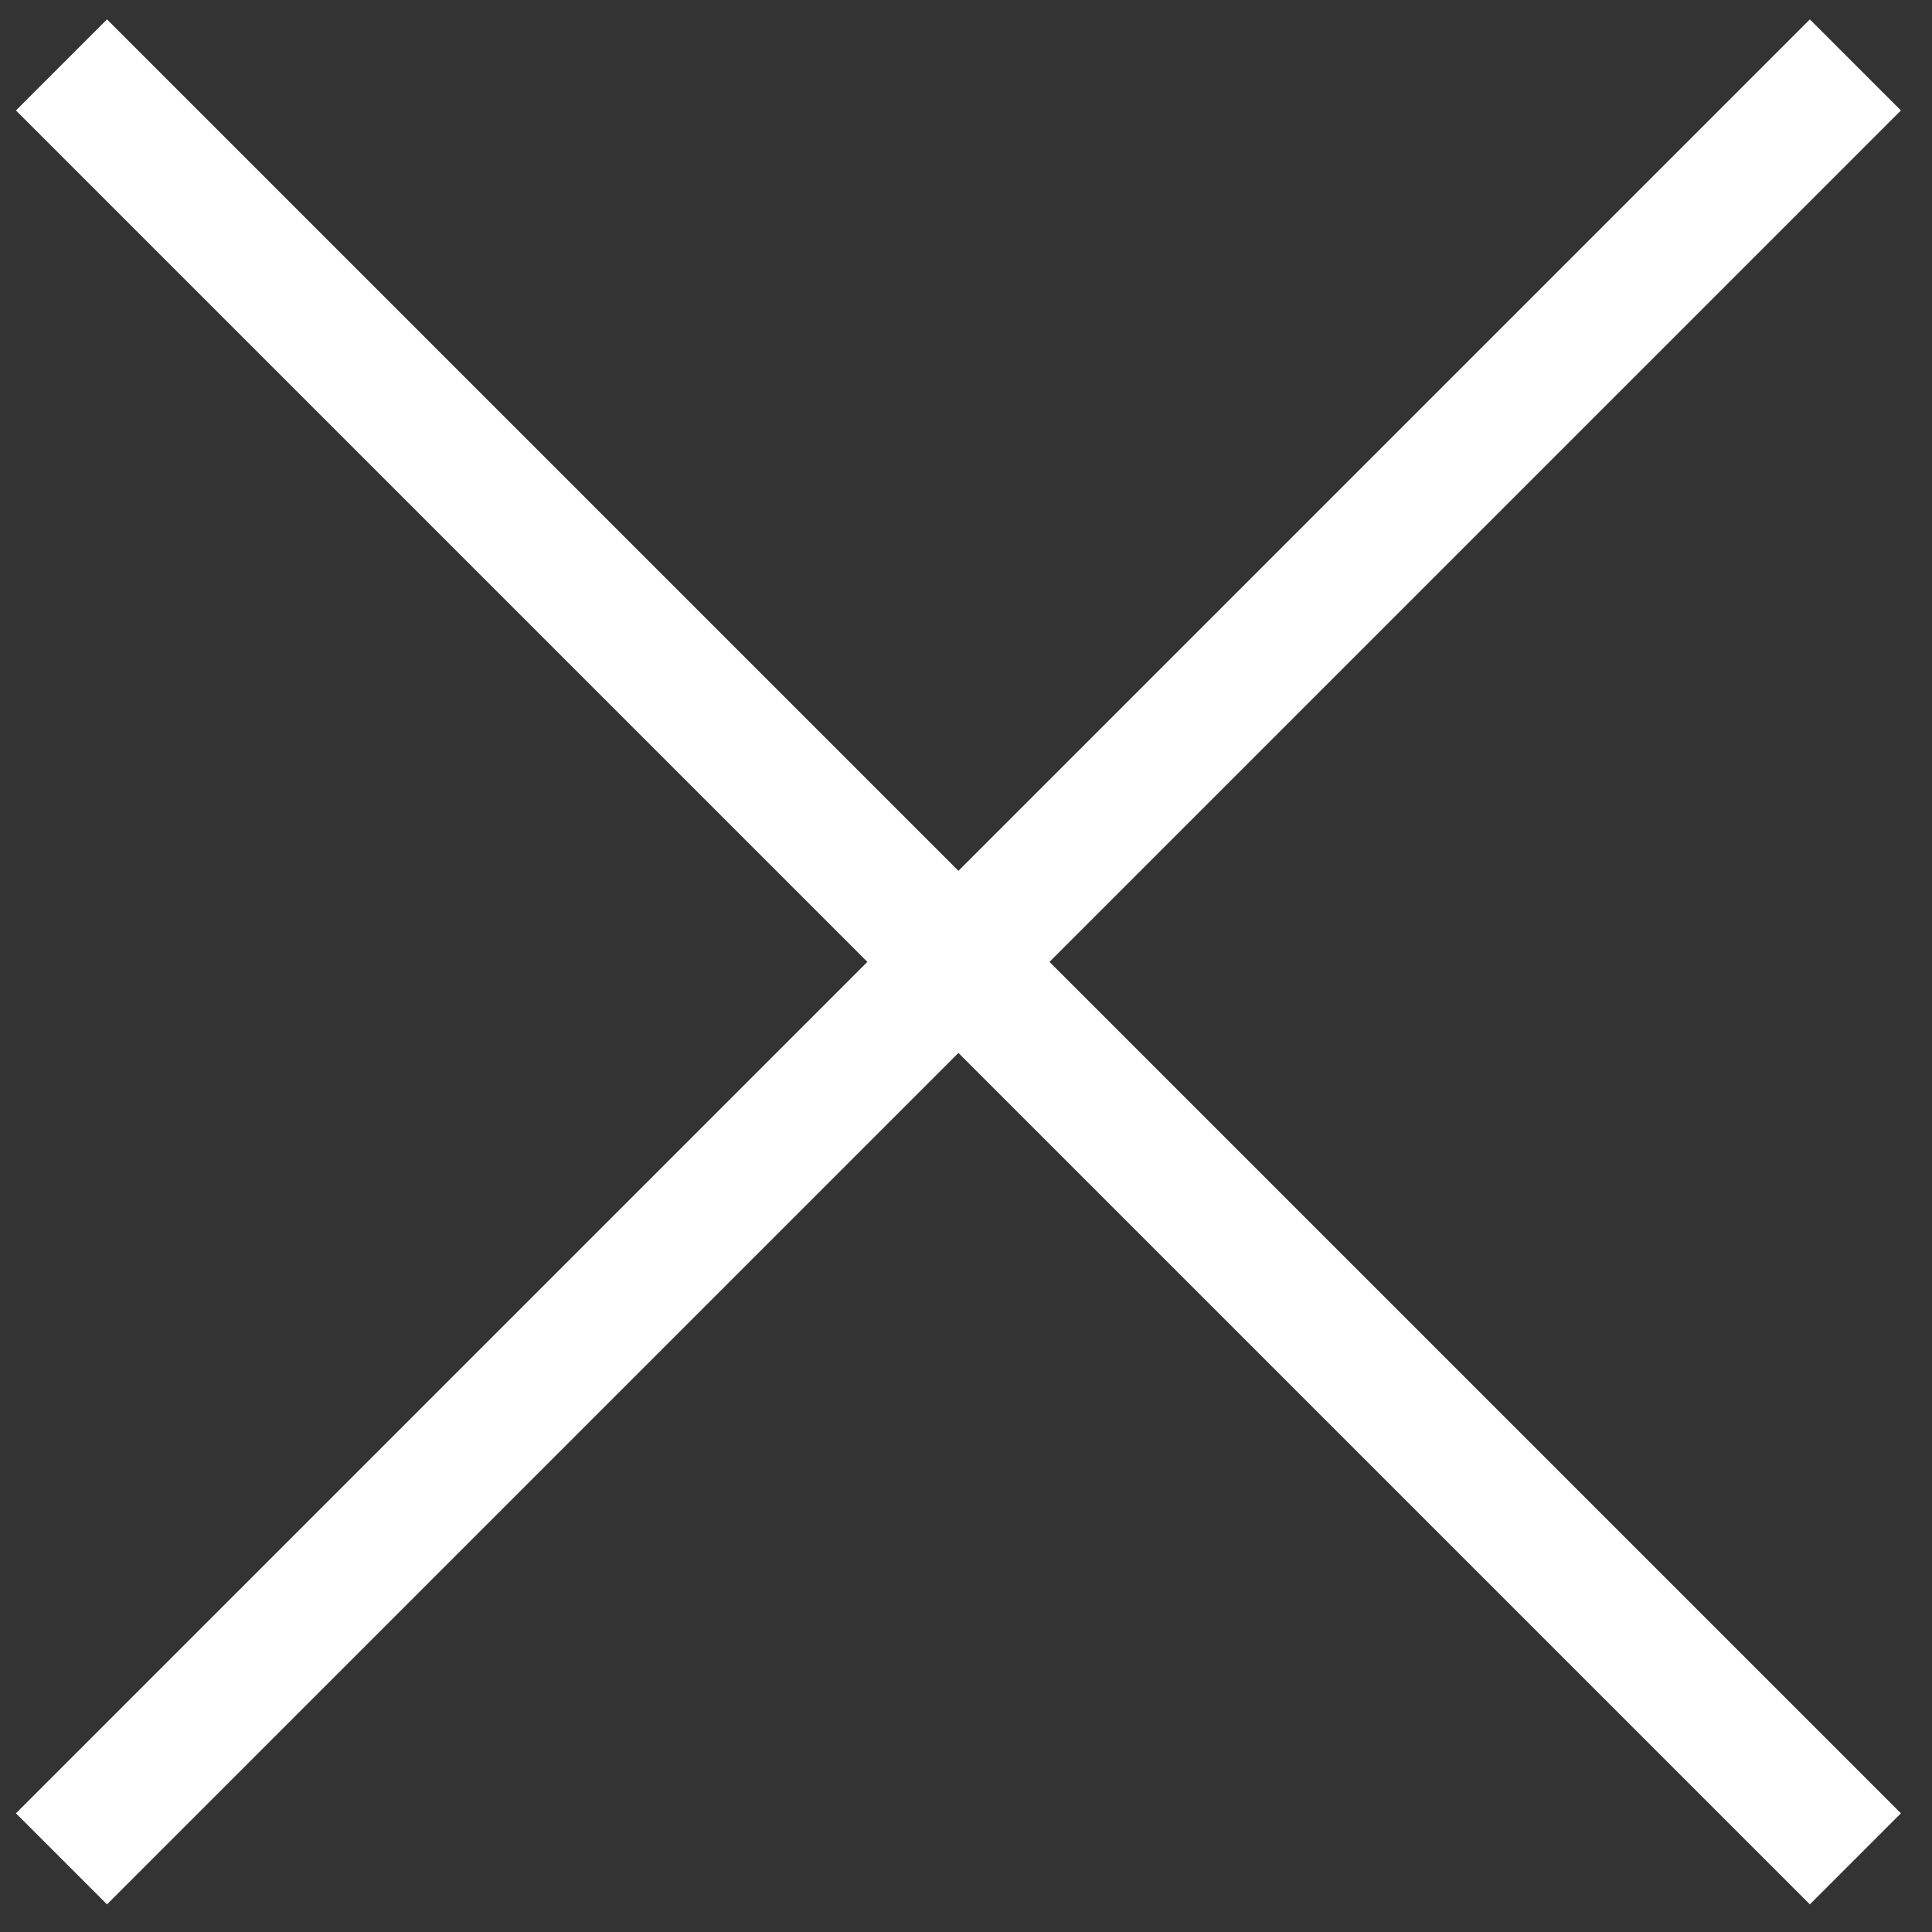
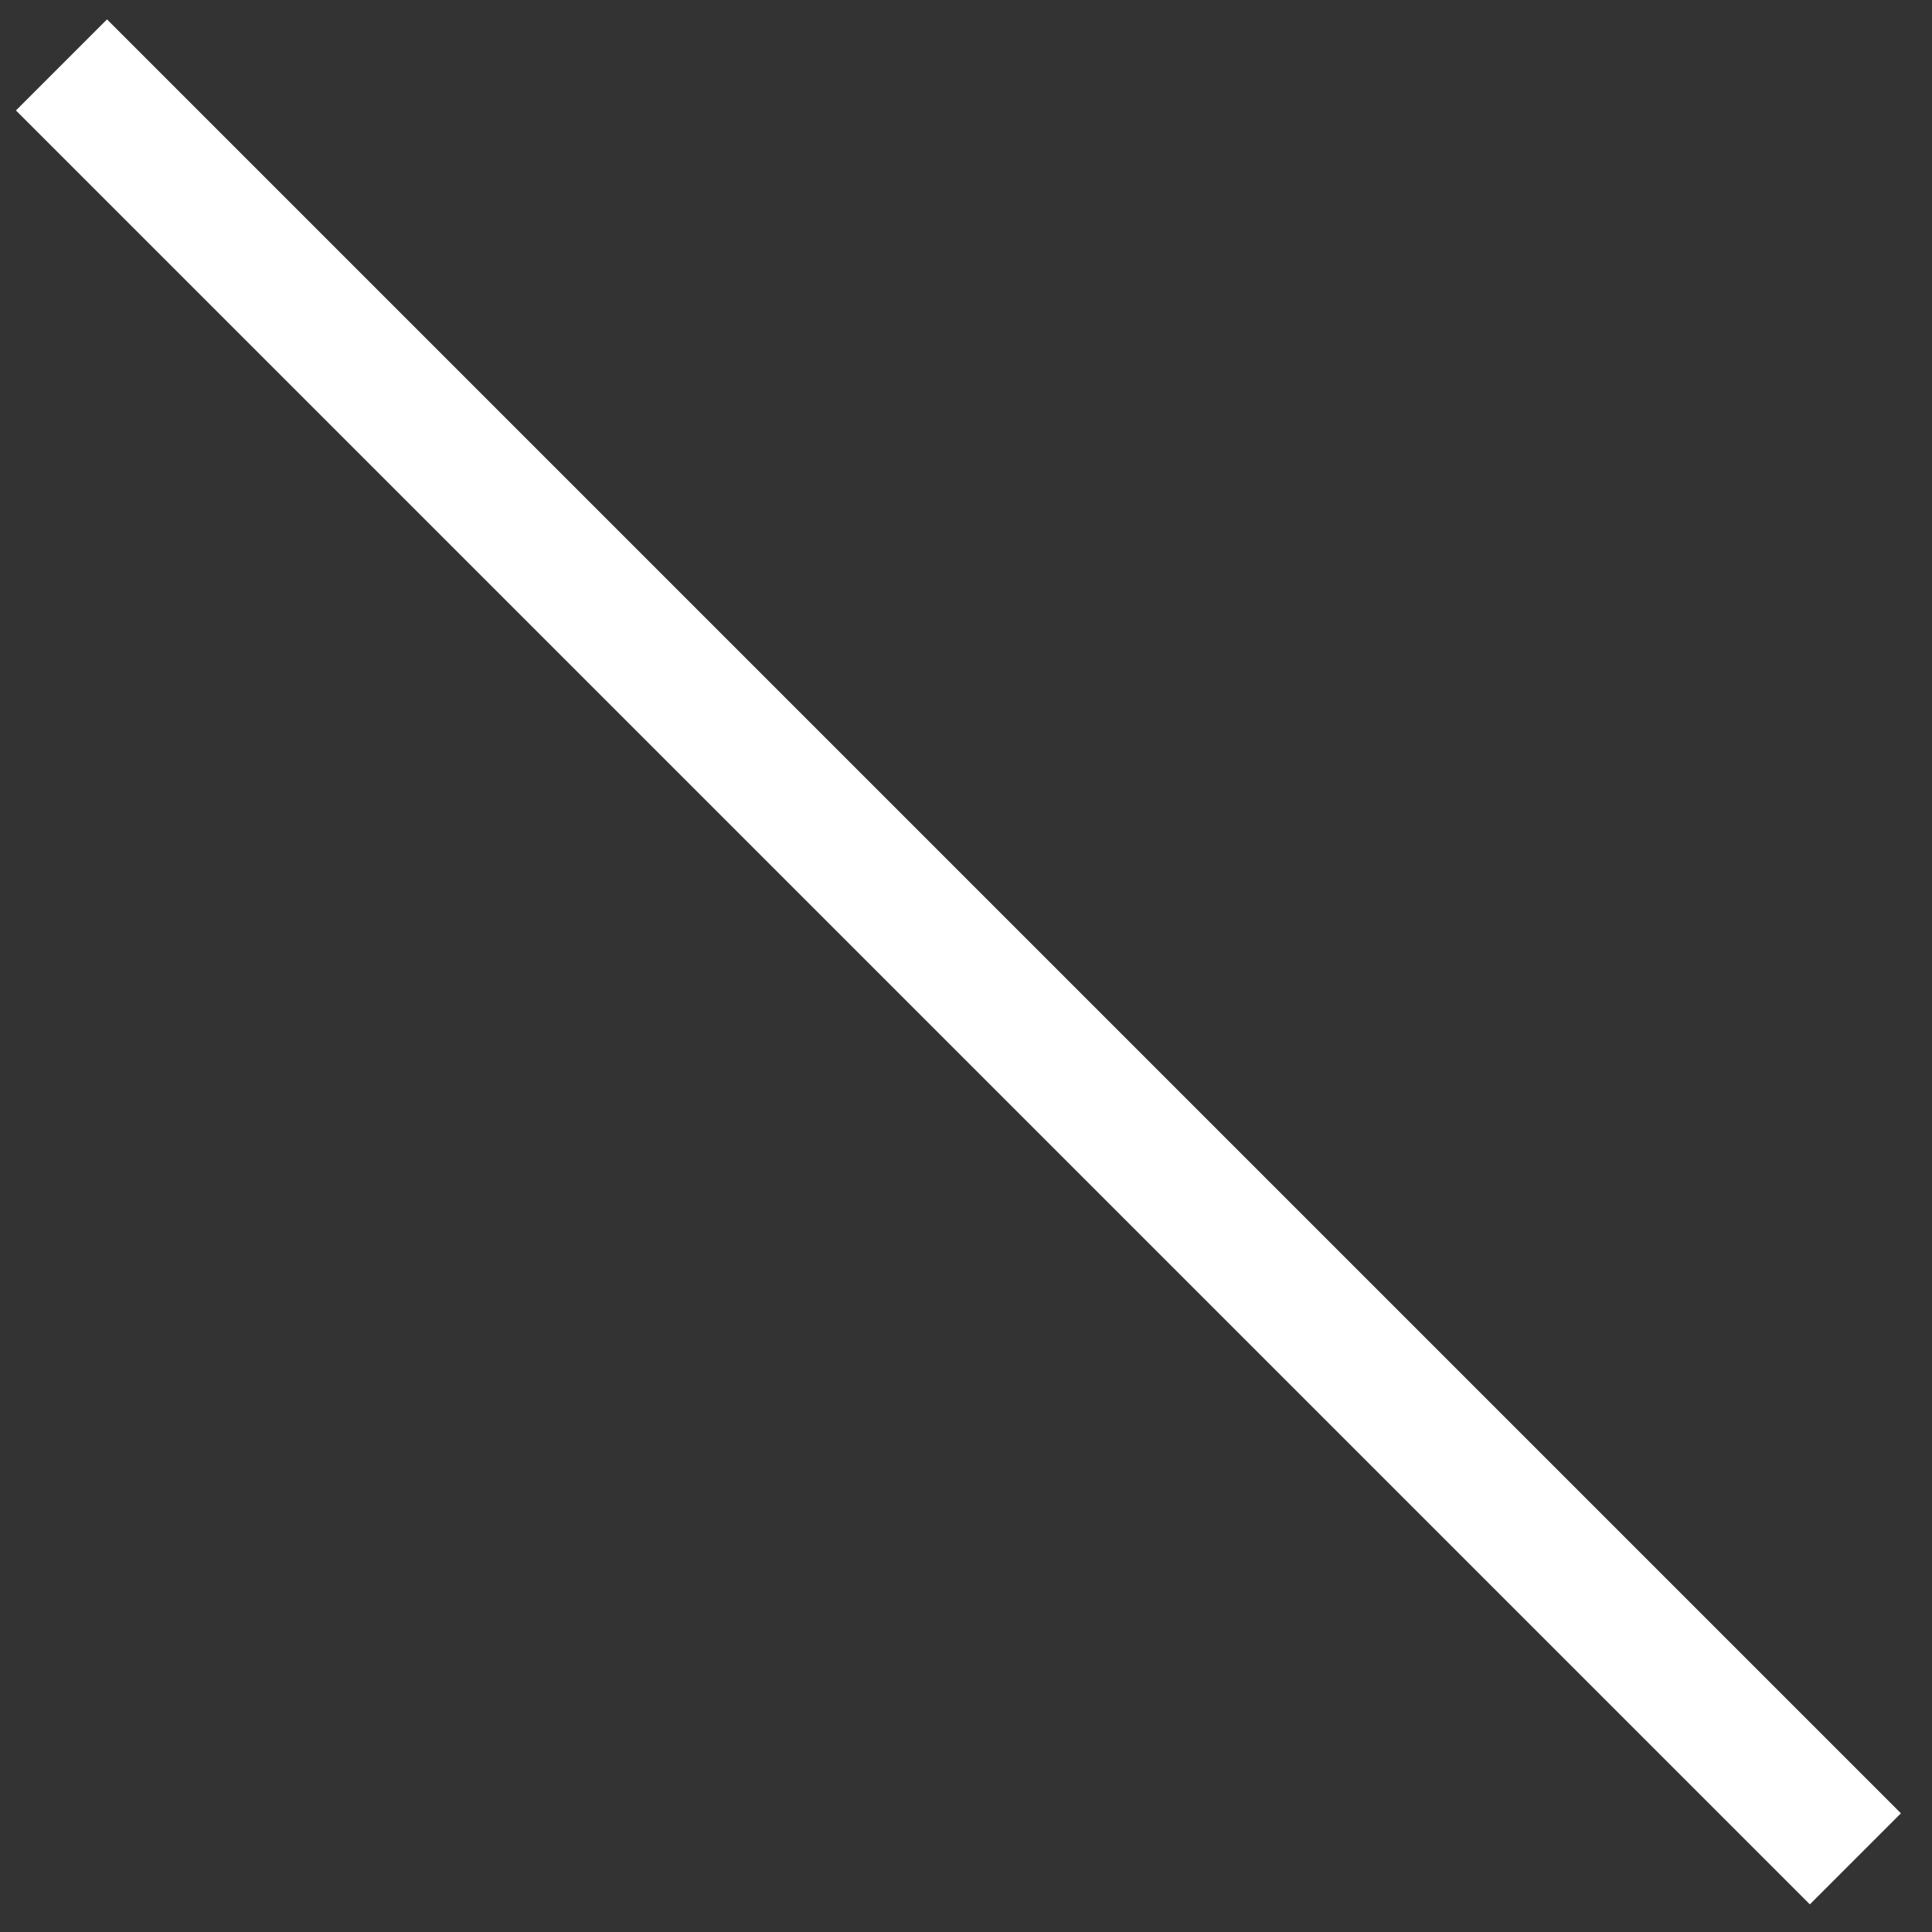
<svg xmlns="http://www.w3.org/2000/svg" version="1.1" id="Layer_1" x="0px" y="0px" viewBox="0 0 30 30" style="enable-background:new 0 0 30 30;" xml:space="preserve">
  <rect x="0" y="0" width="30" height="30" fill="#333333" stroke="none" />
  <style type="text/css">
	.st0{fill:#FFFFFF;}
</style>
  <g id="Homepage">
    <g id="_x30_3-BRENT_x26_AUDREY-Contact-Us" transform="translate(-1378, -37)">
      <g id="Group" transform="translate(1357, 16)">
        <g id="Group-2" transform="translate(22, 22)">
          <g id="Path-2">
            <rect x="12.9" y="-5.8" transform="matrix(0.707 -0.707 0.707 0.707 -5.772 13.936)" class="st0" width="2" height="39.4" />
          </g>
          <g id="Path-2_00000058576297843682254040000010851589004930106789_">
-             <rect x="-5.8" y="12.9" transform="matrix(0.707 -0.707 0.707 0.707 -5.772 13.936)" class="st0" width="39.4" height="2" />
-           </g>
+             </g>
        </g>
      </g>
    </g>
  </g>
</svg>